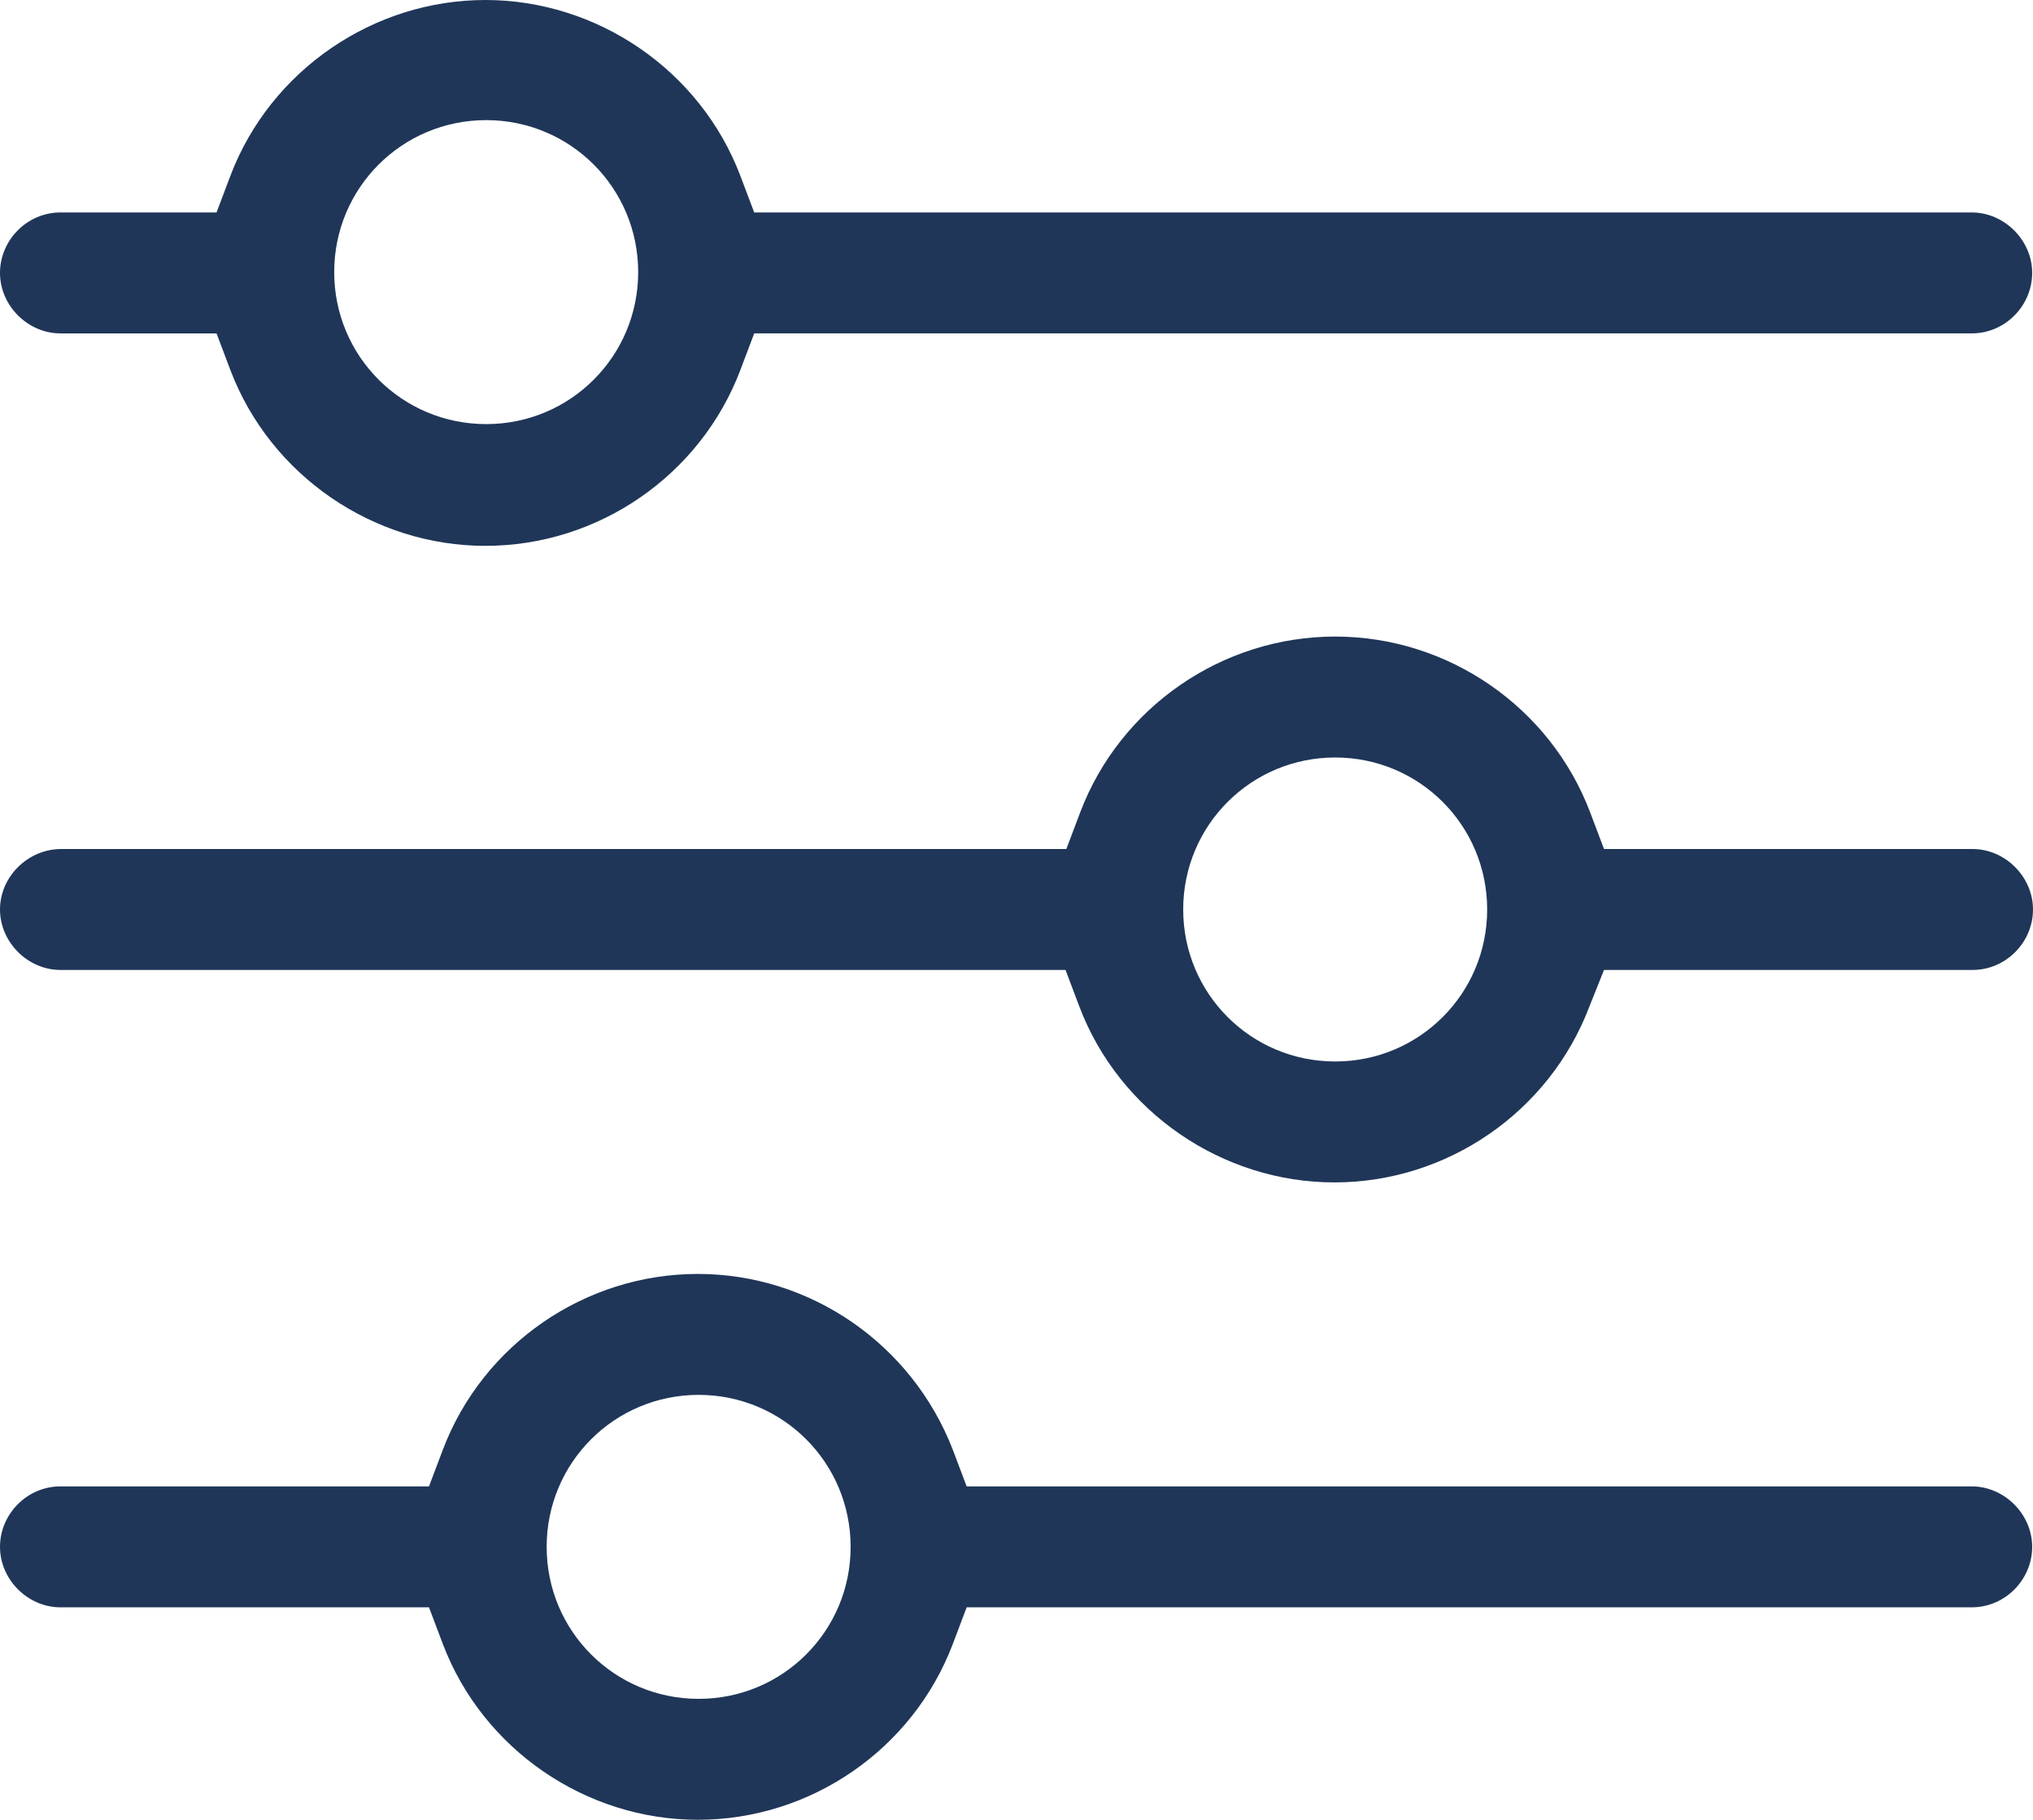
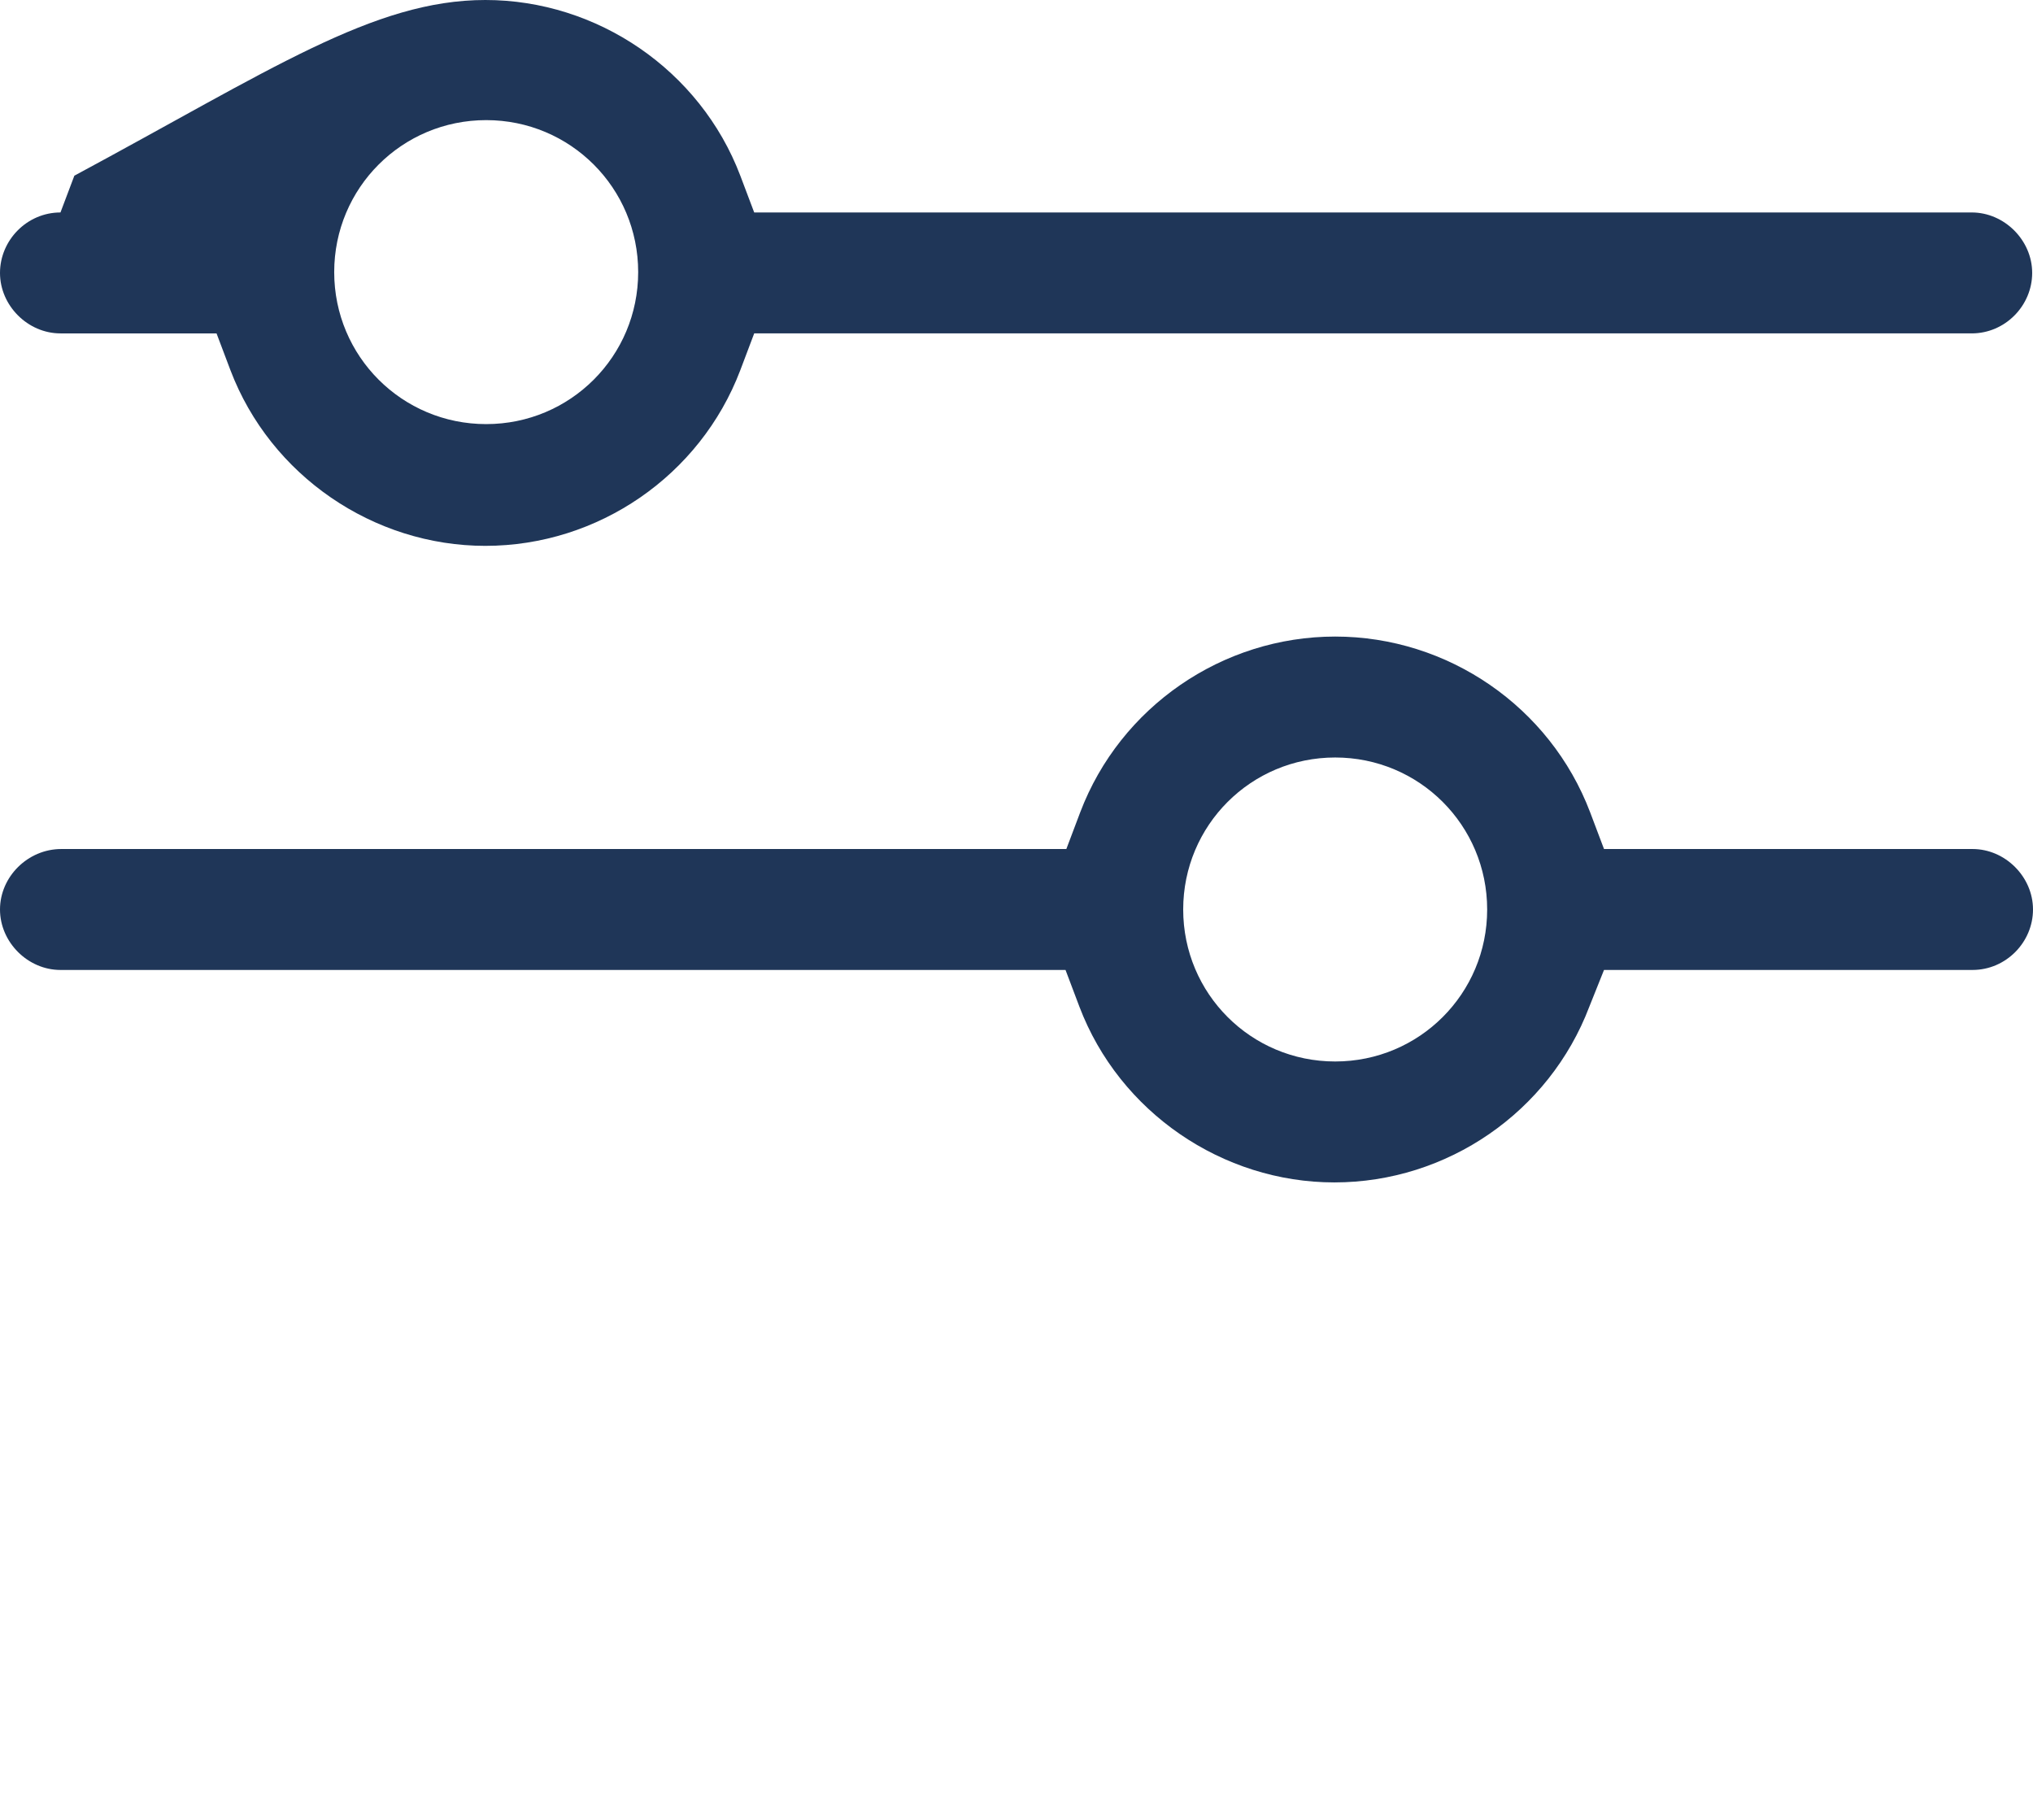
<svg xmlns="http://www.w3.org/2000/svg" id="Layer_1" data-name="Layer 1" viewBox="0 0 24.88 22.27">
  <defs>
    <style>
      .cls-1 {
        fill: #1f3658;
        stroke-width: 0px;
      }
    </style>
  </defs>
-   <path class="cls-1" d="M5.94,6.68c-1.37,0-2.63-.86-3.12-2.15l-.17-.45H.74c-.4,0-.74-.34-.74-.74s.33-.74.74-.74h1.91l.17-.45C3.31.86,4.57,0,5.94,0s2.63.86,3.12,2.15l.17.45h14.9c.4,0,.74.34.74.74s-.33.74-.74.74h-14.9l-.17.45c-.49,1.29-1.74,2.15-3.12,2.15ZM5.95,1.47c-1.03,0-1.86.83-1.86,1.86s.83,1.86,1.86,1.86,1.86-.83,1.86-1.86-.83-1.86-1.86-1.86Z" />
+   <path class="cls-1" d="M5.94,6.68c-1.37,0-2.63-.86-3.12-2.15l-.17-.45H.74c-.4,0-.74-.34-.74-.74s.33-.74.74-.74l.17-.45C3.31.86,4.57,0,5.94,0s2.63.86,3.12,2.15l.17.45h14.9c.4,0,.74.34.74.74s-.33.74-.74.74h-14.9l-.17.45c-.49,1.29-1.74,2.15-3.12,2.15ZM5.95,1.47c-1.03,0-1.86.83-1.86,1.86s.83,1.86,1.86,1.86,1.86-.83,1.86-1.86-.83-1.86-1.86-1.86Z" />
  <path class="cls-1" d="M16.33,14.47c-1.37,0-2.63-.86-3.12-2.15l-.17-.45H.74C.34,11.87,0,11.53,0,11.13s.34-.74.75-.74h12.3l.17-.45c.49-1.29,1.74-2.15,3.12-2.15s2.63.86,3.12,2.15l.17.45h4.51c.4,0,.74.34.74.74s-.33.74-.74.74h-4.51l-.18.45c-.49,1.29-1.74,2.15-3.12,2.15ZM16.34,9.27c-1.03,0-1.86.83-1.86,1.86s.83,1.86,1.86,1.86,1.86-.83,1.86-1.86-.83-1.86-1.86-1.86Z" />
-   <path class="cls-1" d="M8.54,22.27c-1.37,0-2.63-.86-3.12-2.15l-.17-.45H.74C.34,19.67,0,19.33,0,18.93s.33-.74.74-.74h4.51l.17-.45c.49-1.29,1.74-2.15,3.12-2.15s2.62.86,3.12,2.15l.17.45h12.3c.4,0,.74.34.74.74s-.33.74-.74.74h-12.3l-.17.45c-.49,1.29-1.74,2.15-3.12,2.15ZM8.55,17.07c-1.03,0-1.86.83-1.86,1.86s.83,1.86,1.86,1.86,1.86-.83,1.86-1.86-.83-1.86-1.86-1.86Z" />
</svg>